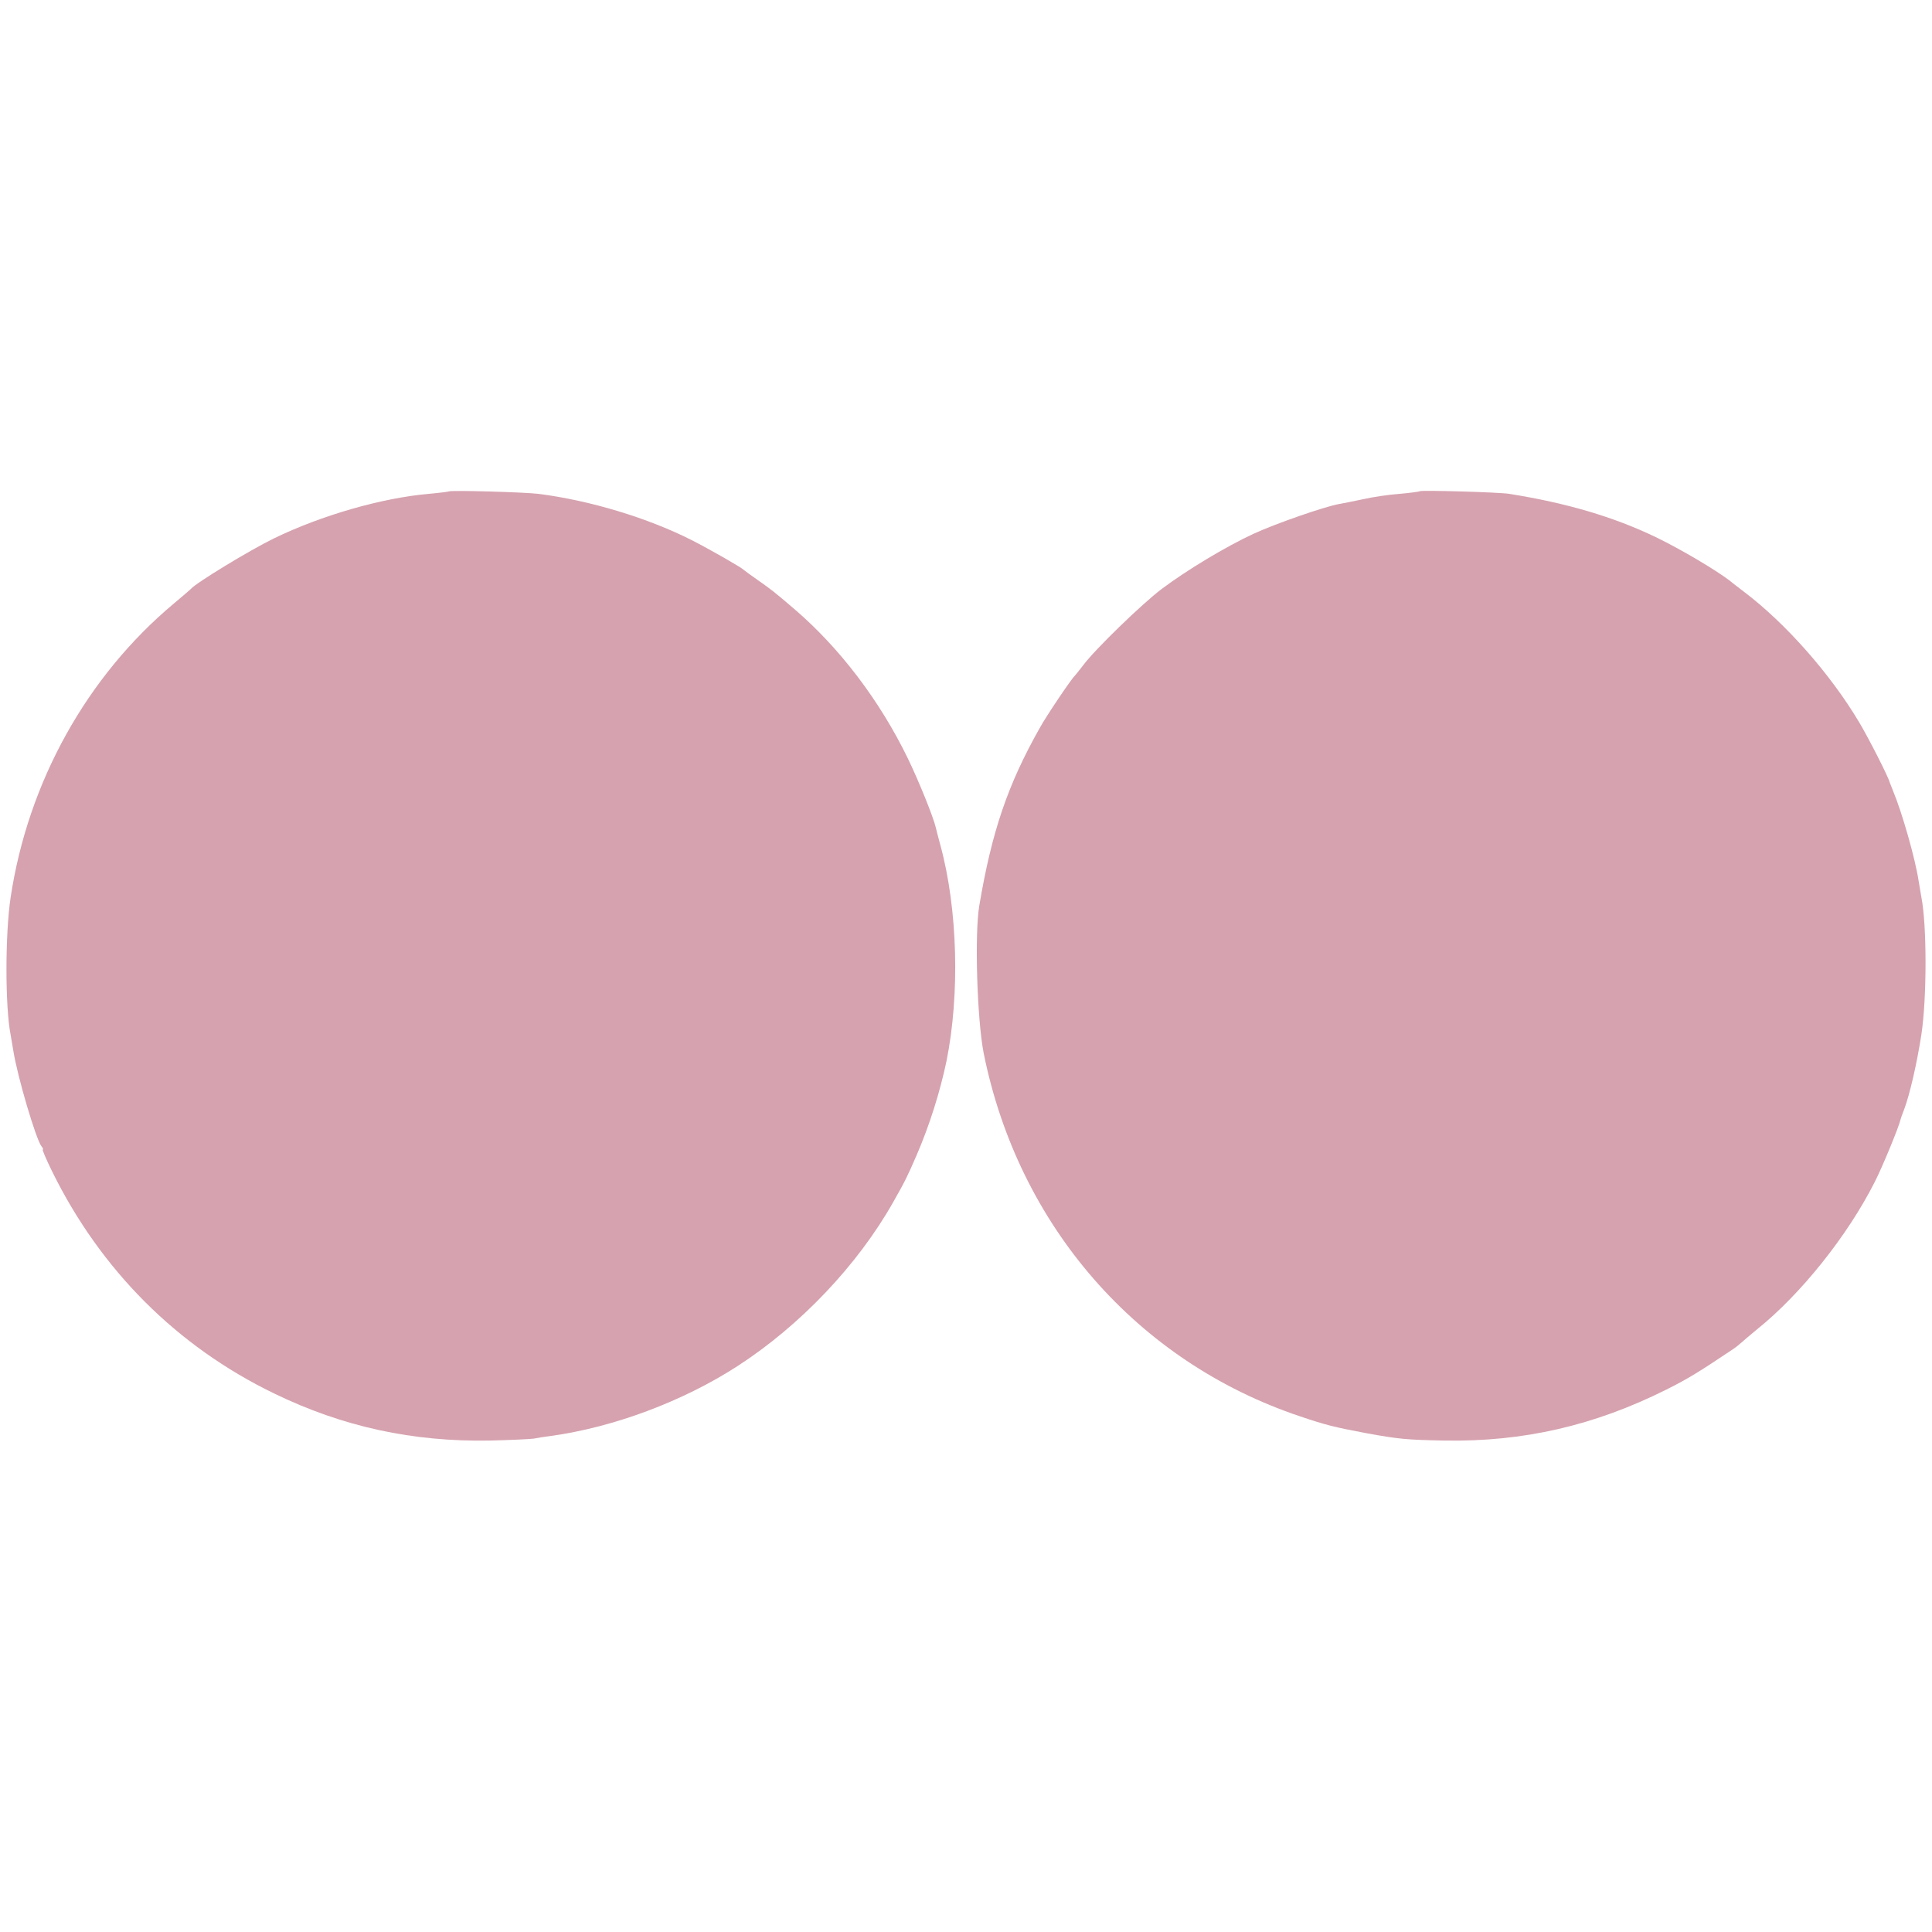
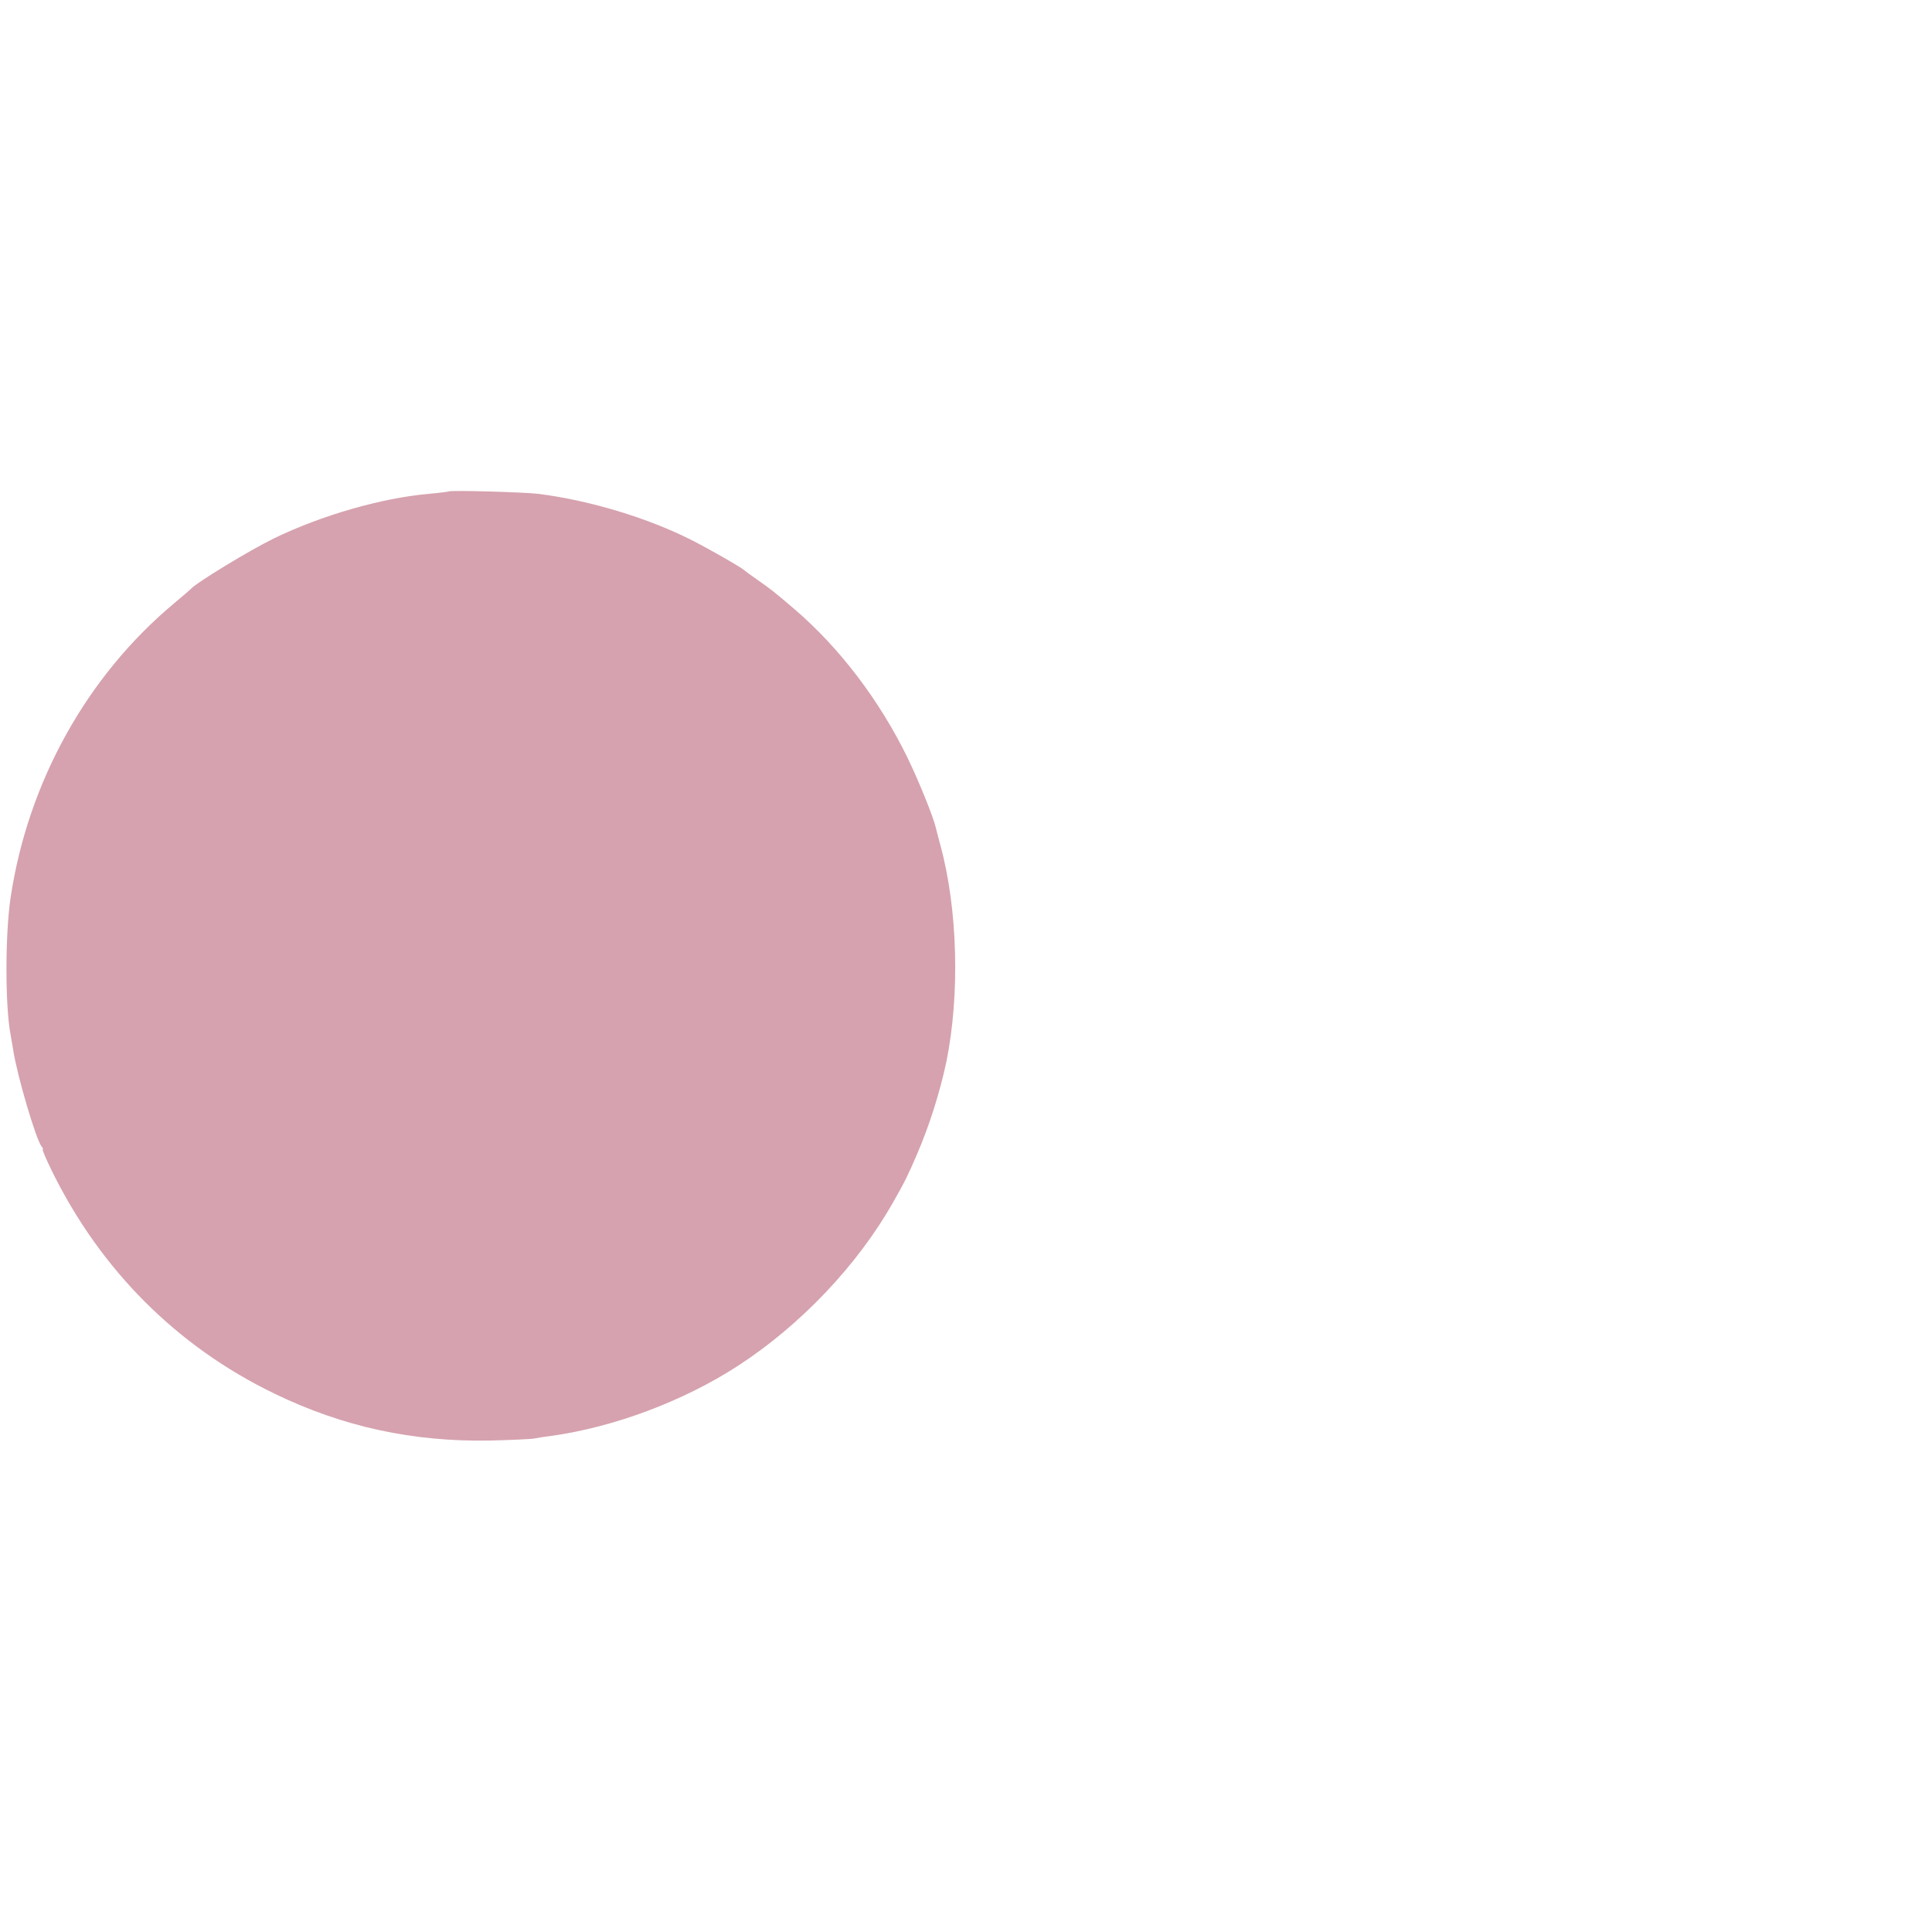
<svg xmlns="http://www.w3.org/2000/svg" xmlns:ns1="http://sodipodi.sourceforge.net/DTD/sodipodi-0.dtd" xmlns:ns2="http://www.inkscape.org/namespaces/inkscape" version="1.0" width="800pt" height="800pt" viewBox="0 0 800 800" preserveAspectRatio="xMidYMid meet" id="svg10" ns1:docname="safari-pinned-tab.svg" ns2:version="1.1.1 (3bf5ae0d25, 2021-09-20)">
  <defs id="defs14" />
  <ns1:namedview id="namedview12" pagecolor="#ffffff" bordercolor="#666666" borderopacity="1.0" ns2:pageshadow="2" ns2:pageopacity="0.0" ns2:pagecheckerboard="0" ns2:document-units="pt" showgrid="false" ns2:zoom="0.6984375" ns2:cx="438.12081" ns2:cy="533.33333" ns2:window-width="1920" ns2:window-height="1017" ns2:window-x="-8" ns2:window-y="-8" ns2:window-maximized="1" ns2:current-layer="svg10" />
  <g transform="translate(0,800) scale(0.1,-0.1)" fill="#000000" stroke="none" id="g8" style="fill:#d6a2af;fill-opacity:1">
    <path d="M1858 5965 c-2 -1 -39 -6 -83 -10 -195 -17 -444 -89 -640 -184 -99 -48 -326 -186 -345 -210 -3 -3 -34 -30 -70 -60 -360 -301 -604 -739 -676 -1217 -23 -153 -23 -453 0 -569 2 -11 7 -40 11 -65 17 -108 94 -368 117 -397 6 -7 8 -13 5 -13 -3 0 14 -40 38 -89 201 -409 517 -726 920 -921 284 -138 574 -201 895 -195 85 2 166 6 180 8 14 3 46 8 71 11 260 36 547 143 774 290 259 168 496 417 644 679 50 88 59 107 98 197 52 121 95 257 122 385 56 276 47 631 -25 895 -8 30 -17 63 -19 73 -10 44 -73 199 -117 289 -116 238 -280 453 -464 612 -90 77 -99 84 -159 126 -27 19 -52 37 -55 40 -9 10 -144 87 -215 123 -181 92 -422 165 -635 192 -56 7 -366 16 -372 10z" id="path4" style="fill:#d6a2af;fill-opacity:1" />
-     <path d="M5879 5966 c-2 -2 -40 -7 -84 -11 -44 -3 -111 -13 -150 -22 -38 -8 -83 -17 -100 -20 -58 -10 -263 -81 -356 -124 -112 -52 -274 -149 -379 -228 -81 -61 -278 -252 -325 -316 -17 -22 -33 -42 -36 -45 -12 -10 -118 -167 -144 -215 -132 -234 -198 -427 -250 -735 -20 -119 -9 -471 18 -610 143 -714 635 -1279 1311 -1505 106 -36 143 -45 276 -70 133 -24 163 -27 320 -30 328 -6 622 62 920 211 90 45 135 73 274 166 11 7 27 20 36 28 9 8 38 33 65 55 182 146 376 389 488 611 32 62 101 231 106 256 1 5 8 25 16 45 23 61 53 192 71 309 23 152 23 453 0 569 -2 11 -7 40 -11 65 -14 94 -69 286 -107 377 -6 16 -12 30 -13 33 -5 22 -86 181 -127 250 -120 201 -305 410 -477 540 -18 14 -45 34 -59 46 -62 47 -203 130 -306 180 -175 84 -368 141 -606 179 -42 7 -365 16 -371 11z" id="path6" style="fill:#d6a2af;fill-opacity:1" />
  </g>
</svg>